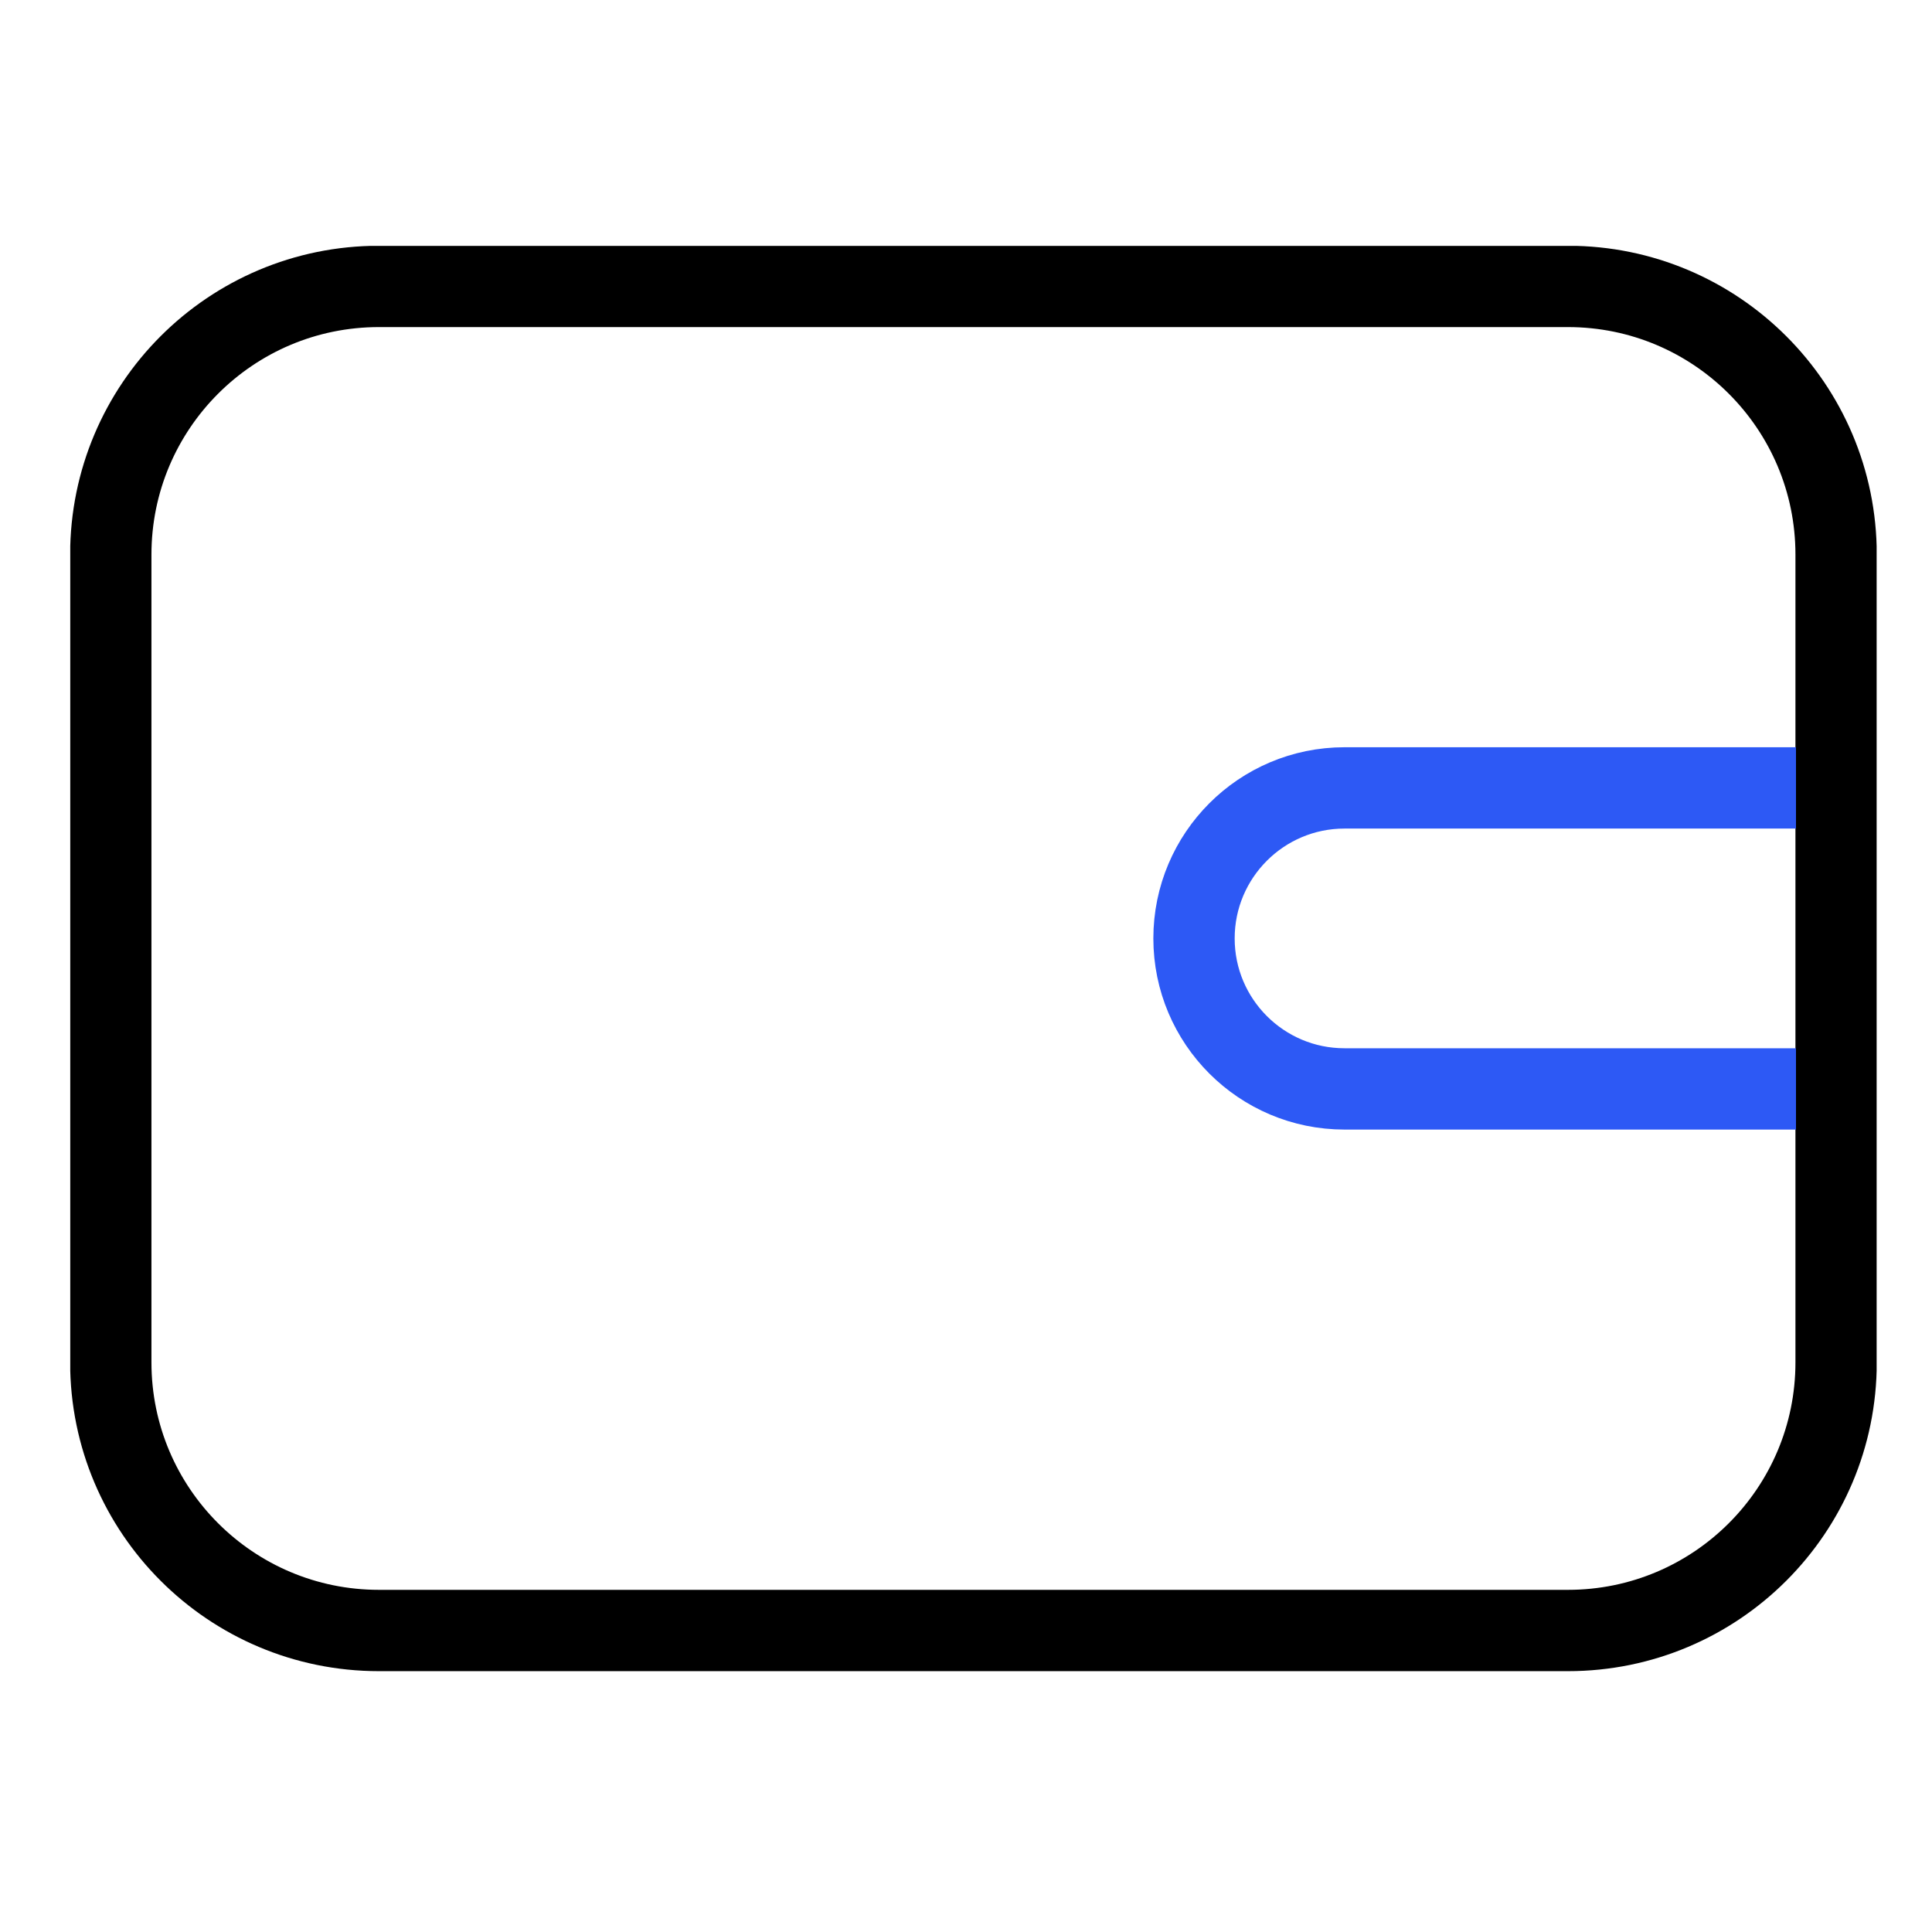
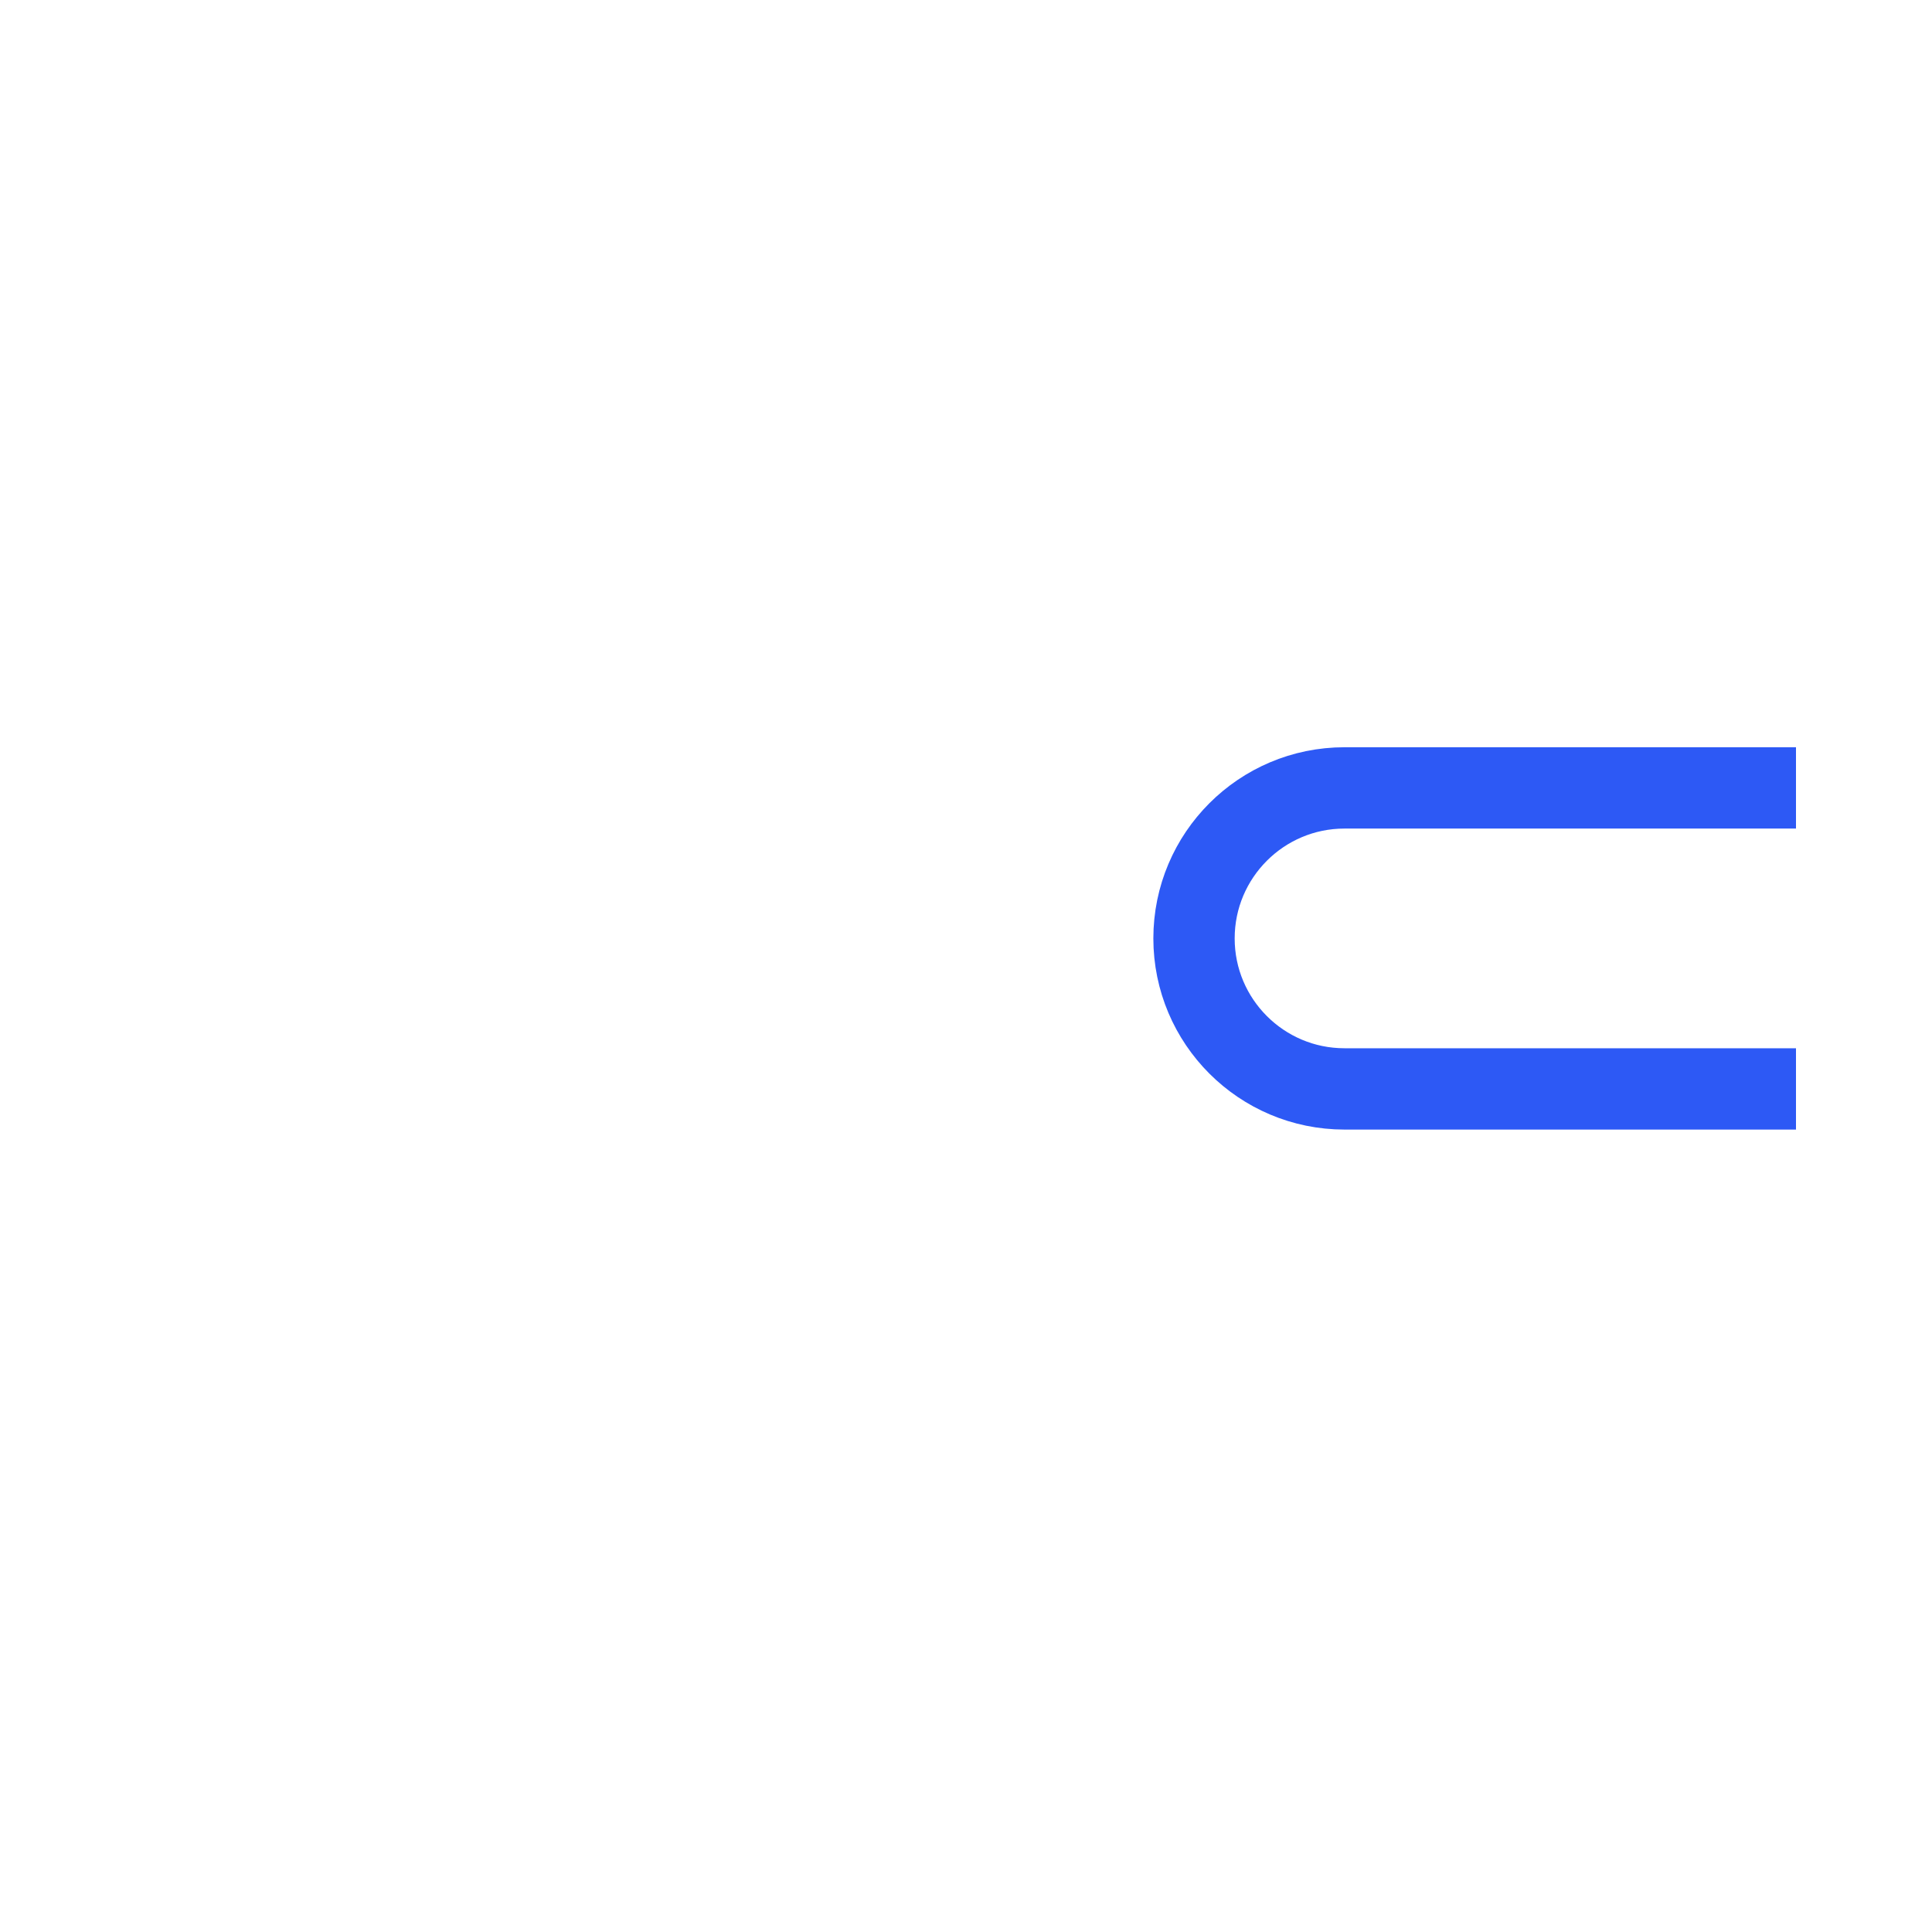
<svg xmlns="http://www.w3.org/2000/svg" width="55" height="55" viewBox="0 0 55 55" fill="none">
-   <rect width="55" height="55" fill="white" />
  <g clip-path="url(#clip0_252_397)">
-     <path d="M44.636 8.154H10.788C6.572 8.154 3.154 11.572 3.154 15.788V38.784C3.154 43 6.572 46.417 10.788 46.417H44.636C48.852 46.417 52.27 43 52.27 38.784V15.788C52.27 11.572 48.852 8.154 44.636 8.154Z" stroke="black" stroke-width="2.315" stroke-miterlimit="10" />
    <path d="M51.128 30.999H38.275C35.91 30.999 33.991 29.08 33.991 26.715C33.991 24.35 35.91 22.43 38.275 22.43H51.128" stroke="#2D59F5" stroke-width="2.315" stroke-miterlimit="10" />
  </g>
  <defs>
    <clipPath id="clip0_252_397">
      <rect width="51.424" height="40.578" fill="white" transform="translate(2 7)" />
    </clipPath>
  </defs>
</svg>